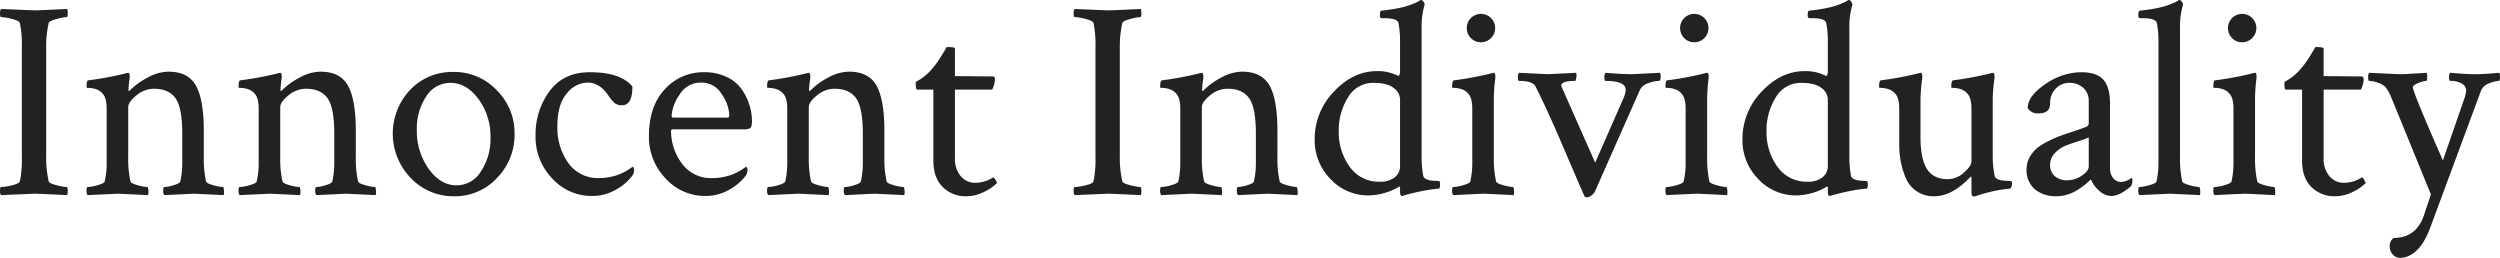
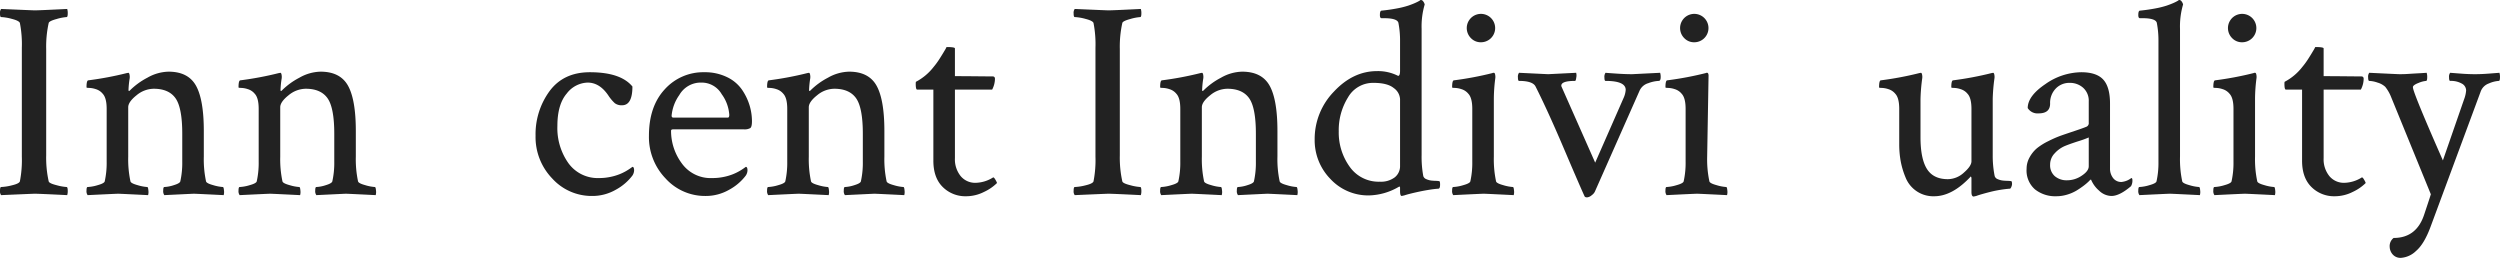
<svg xmlns="http://www.w3.org/2000/svg" id="レイヤー_1" data-name="レイヤー 1" viewBox="0 0 654.053 67.456">
  <defs>
    <style>.cls-1{fill:#222;}</style>
  </defs>
  <title>txt_01</title>
  <path class="cls-1" d="M210.587,319.418a29.067,29.067,0,0,0-.513-6.519q-.22-.585-2.088-1.062a12.594,12.594,0,0,0-2.819-.476c-.196,0-.293-.317-.293-.952a1.692,1.692,0,0,1,.293-1.172q8.421.367,8.789.366,1.17,0,8.496-.366a3.548,3.548,0,0,1,.146,1.099c0,.684-.099,1.025-.293,1.025a12.255,12.255,0,0,0-2.637.513q-1.906.513-2.051,1.025a28.326,28.326,0,0,0-.659,6.812v27.832a28.314,28.314,0,0,0,.659,6.812q.145.513,2.051.989a12.997,12.997,0,0,0,2.637.476c.194,0,.293.366.293,1.099a3.272,3.272,0,0,1-.146,1.025q-7.326-.365-8.496-.366-.368,0-8.789.366a1.554,1.554,0,0,1-.293-1.099c0-.683.097-1.025.293-1.025a13.529,13.529,0,0,0,2.819-.439q1.868-.439,2.088-1.025a29.061,29.061,0,0,0,.513-6.519Z" transform="translate(-204.874 -306.894)" />
  <path class="cls-1" d="M248.966,325.644q5.125,0,7.178,3.662,2.049,3.663,2.051,11.865v6.665a27.595,27.595,0,0,0,.586,6.519q.145.513,1.904.989a11.108,11.108,0,0,0,2.49.476c.146,0,.243.293.293.879a3.061,3.061,0,0,1-.073,1.245q-7.326-.365-7.837-.366-.148,0-7.69.366a1.762,1.762,0,0,1-.293-1.208c0-.61.097-.916.293-.916a9.114,9.114,0,0,0,2.453-.476q1.575-.475,1.722-.989a22.194,22.194,0,0,0,.513-5.127v-7.324q0-6.812-1.758-9.302-1.758-2.49-5.713-2.49a7.147,7.147,0,0,0-4.505,1.721q-2.161,1.722-2.16,3.113v12.891a27.595,27.595,0,0,0,.586,6.519q.145.513,1.904.989a11.108,11.108,0,0,0,2.49.476c.146,0,.243.293.293.879a3.061,3.061,0,0,1-.073,1.245q-7.326-.365-7.837-.366-.439,0-7.983.366a1.762,1.762,0,0,1-.293-1.208c0-.61.097-.916.293-.916a10.695,10.695,0,0,0,2.6-.476q1.72-.475,1.868-.989a22.194,22.194,0,0,0,.513-5.127V335.385q0-2.856-1.025-3.955a3.748,3.748,0,0,0-1.795-1.208,6.183,6.183,0,0,0-1.758-.33c-.465,0-.695-.048-.695-.146q0-1.758.439-1.831a86.089,86.089,0,0,0,10.107-1.904,2.184,2.184,0,0,0,.366-.073c.194,0,.316.208.366.623a2.843,2.843,0,0,1,0,.916,23.596,23.596,0,0,0-.293,2.93c0,.196.048.293.146.293.048,0,.121-.048.22-.146a18.638,18.638,0,0,1,4.577-3.333A11.594,11.594,0,0,1,248.966,325.644Z" transform="translate(-204.874 -306.894)" />
  <path class="cls-1" d="M288.736,325.644q5.125,0,7.178,3.662,2.049,3.663,2.051,11.865v6.665a27.595,27.595,0,0,0,.586,6.519q.145.513,1.904.989a11.108,11.108,0,0,0,2.49.476c.146,0,.243.293.293.879a3.061,3.061,0,0,1-.073,1.245q-7.326-.365-7.837-.366-.148,0-7.69.366a1.762,1.762,0,0,1-.293-1.208c0-.61.097-.916.293-.916a9.114,9.114,0,0,0,2.453-.476q1.575-.475,1.722-.989a22.194,22.194,0,0,0,.513-5.127v-7.324q0-6.812-1.758-9.302-1.758-2.49-5.713-2.49a7.147,7.147,0,0,0-4.505,1.721q-2.161,1.722-2.16,3.113v12.891a27.595,27.595,0,0,0,.586,6.519q.145.513,1.904.989a11.108,11.108,0,0,0,2.49.476c.146,0,.243.293.293.879a3.061,3.061,0,0,1-.073,1.245q-7.326-.365-7.837-.366-.439,0-7.983.366a1.762,1.762,0,0,1-.293-1.208c0-.61.097-.916.293-.916a10.696,10.696,0,0,0,2.6-.476q1.72-.475,1.868-.989a22.194,22.194,0,0,0,.513-5.127V335.385q0-2.856-1.025-3.955a3.748,3.748,0,0,0-1.795-1.208,6.183,6.183,0,0,0-1.758-.33c-.465,0-.695-.048-.695-.146q0-1.758.439-1.831a86.089,86.089,0,0,0,10.107-1.904,2.185,2.185,0,0,0,.366-.073c.194,0,.316.208.366.623a2.843,2.843,0,0,1,0,.916,23.597,23.597,0,0,0-.293,2.93c0,.196.048.293.146.293.048,0,.121-.048.22-.146a18.638,18.638,0,0,1,4.577-3.333A11.594,11.594,0,0,1,288.736,325.644Z" transform="translate(-204.874 -306.894)" />
-   <path class="cls-1" d="M323.526,325.717a15.263,15.263,0,0,1,11.279,4.761,15.711,15.711,0,0,1,4.688,11.426,16.116,16.116,0,0,1-4.578,11.536,14.932,14.932,0,0,1-11.242,4.797,15.281,15.281,0,0,1-11.353-4.797,16.682,16.682,0,0,1-.146-23.035A15.155,15.155,0,0,1,323.526,325.717Zm-.806,2.856a7.416,7.416,0,0,0-6.336,3.552,14.895,14.895,0,0,0-2.453,8.679A17.025,17.025,0,0,0,317.044,351.096q3.113,4.285,7.288,4.285a7.455,7.455,0,0,0,6.372-3.662,15.259,15.259,0,0,0,2.49-8.789,16.465,16.465,0,0,0-3.149-10.144Q326.894,328.574,322.721,328.574Z" transform="translate(-204.874 -306.894)" />
  <path class="cls-1" d="M359.195,325.791q8.055,0,11.133,3.735,0,4.908-2.71,4.907a2.901,2.901,0,0,1-1.904-.549,10.875,10.875,0,0,1-1.685-2.014q-2.272-3.368-5.42-3.369a7.128,7.128,0,0,0-5.457,2.856q-2.455,2.856-2.453,8.496a15.843,15.843,0,0,0,2.893,9.741,9.44,9.44,0,0,0,8.021,3.882,14.167,14.167,0,0,0,2.93-.293,13.962,13.962,0,0,0,2.38-.696,13.596,13.596,0,0,0,1.685-.806q.696-.401,1.209-.769l.513-.366q.439,0,.439.952a2.624,2.624,0,0,1-.439,1.318,13.451,13.451,0,0,1-4.321,3.699,12.244,12.244,0,0,1-6.226,1.648,13.904,13.904,0,0,1-10.438-4.578,15.594,15.594,0,0,1-4.357-11.169,19.078,19.078,0,0,1,3.662-11.682Q352.309,325.791,359.195,325.791Z" transform="translate(-204.874 -306.894)" />
  <path class="cls-1" d="M389.151,325.791a13.118,13.118,0,0,1,5.933,1.282,9.963,9.963,0,0,1,3.918,3.296,15.079,15.079,0,0,1,1.978,4.102,14.46,14.46,0,0,1,.623,4.138q0,1.466-.439,1.794a3.01,3.01,0,0,1-1.685.33h-18.457c-.392,0-.586.123-.586.366a14.261,14.261,0,0,0,2.783,8.496,9.297,9.297,0,0,0,8.057,3.882,14.167,14.167,0,0,0,2.93-.293,13.961,13.961,0,0,0,2.38-.696,13.595,13.595,0,0,0,1.685-.806q.696-.401,1.209-.769l.513-.366q.439,0,.439.952a2.624,2.624,0,0,1-.439,1.318,13.451,13.451,0,0,1-4.321,3.699,12.244,12.244,0,0,1-6.226,1.648,13.904,13.904,0,0,1-10.438-4.578,15.594,15.594,0,0,1-4.357-11.169q0-7.69,4.138-12.158A13.535,13.535,0,0,1,389.151,325.791Zm-.732,2.71a6.451,6.451,0,0,0-5.823,3.259,11.02,11.02,0,0,0-2.014,5.383q0,.513.439.513h14.282c.243,0,.366-.244.366-.732a10.247,10.247,0,0,0-1.978-5.383A6.036,6.036,0,0,0,388.419,328.5Z" transform="translate(-204.874 -306.894)" />
  <path class="cls-1" d="M427.018,325.644q5.125,0,7.178,3.662,2.049,3.663,2.051,11.865v6.665a27.595,27.595,0,0,0,.586,6.519q.145.513,1.904.989a11.108,11.108,0,0,0,2.49.476c.146,0,.243.293.293.879a3.061,3.061,0,0,1-.073,1.245q-7.326-.365-7.837-.366-.148,0-7.69.366a1.762,1.762,0,0,1-.293-1.208c0-.61.097-.916.293-.916a9.114,9.114,0,0,0,2.453-.476q1.575-.475,1.722-.989a22.194,22.194,0,0,0,.513-5.127v-7.324q0-6.812-1.758-9.302-1.758-2.49-5.713-2.49a7.147,7.147,0,0,0-4.505,1.721q-2.161,1.722-2.16,3.113v12.891a27.595,27.595,0,0,0,.586,6.519q.145.513,1.904.989a11.108,11.108,0,0,0,2.49.476c.146,0,.243.293.293.879a3.061,3.061,0,0,1-.073,1.245q-7.326-.365-7.837-.366-.439,0-7.983.366a1.762,1.762,0,0,1-.293-1.208c0-.61.097-.916.293-.916a10.696,10.696,0,0,0,2.6-.476q1.72-.475,1.868-.989a22.194,22.194,0,0,0,.513-5.127V335.385q0-2.856-1.025-3.955a3.748,3.748,0,0,0-1.795-1.208,6.183,6.183,0,0,0-1.758-.33c-.465,0-.695-.048-.695-.146q0-1.758.439-1.831a86.089,86.089,0,0,0,10.107-1.904,2.185,2.185,0,0,0,.366-.073c.194,0,.316.208.366.623a2.843,2.843,0,0,1,0,.916,23.595,23.595,0,0,0-.293,2.93c0,.196.048.293.146.293.048,0,.121-.048.22-.146a18.638,18.638,0,0,1,4.577-3.333A11.594,11.594,0,0,1,427.018,325.644Z" transform="translate(-204.874 -306.894)" />
  <path class="cls-1" d="M449.063,330.332h-4.248q-.368,0-.366-1.538c0-.293.023-.463.073-.513a14.167,14.167,0,0,0,4.614-3.882,19.873,19.873,0,0,0,1.574-2.161q.769-1.208,1.282-2.087a6.898,6.898,0,0,0,.513-.952q2.197,0,2.197.366v7.251q1.903,0,5.786.037,3.88.038,4.102.037c.39,0,.586.22.586.659a6.247,6.247,0,0,1-.732,2.783h-9.741v17.944a6.971,6.971,0,0,0,1.501,4.688,4.907,4.907,0,0,0,3.919,1.758,8.89,8.89,0,0,0,4.541-1.392q.22-.146.659.623c.293.513.414.794.366.842a11.963,11.963,0,0,1-3.369,2.307,10.372,10.372,0,0,1-4.688,1.135,8.366,8.366,0,0,1-6.116-2.417q-2.455-2.417-2.453-6.885Z" transform="translate(-204.874 -306.894)" />
  <path class="cls-1" d="M491.471,319.418a29.067,29.067,0,0,0-.513-6.519q-.22-.585-2.088-1.062a12.594,12.594,0,0,0-2.819-.476c-.196,0-.293-.317-.293-.952a1.692,1.692,0,0,1,.293-1.172q8.421.367,8.789.366,1.17,0,8.496-.366a3.548,3.548,0,0,1,.146,1.099c0,.684-.099,1.025-.293,1.025a12.256,12.256,0,0,0-2.637.513q-1.906.513-2.051,1.025a28.326,28.326,0,0,0-.659,6.812v27.832a28.314,28.314,0,0,0,.659,6.812q.145.513,2.051.989a12.997,12.997,0,0,0,2.637.476c.194,0,.293.366.293,1.099a3.272,3.272,0,0,1-.146,1.025q-7.326-.365-8.496-.366-.368,0-8.789.366a1.554,1.554,0,0,1-.293-1.099c0-.683.097-1.025.293-1.025a13.529,13.529,0,0,0,2.819-.439q1.868-.439,2.088-1.025a29.061,29.061,0,0,0,.513-6.519Z" transform="translate(-204.874 -306.894)" />
  <path class="cls-1" d="M529.85,325.644q5.125,0,7.178,3.662,2.049,3.663,2.051,11.865v6.665a27.595,27.595,0,0,0,.586,6.519q.145.513,1.904.989a11.108,11.108,0,0,0,2.49.476c.146,0,.243.293.293.879a3.061,3.061,0,0,1-.073,1.245q-7.326-.365-7.837-.366-.148,0-7.69.366a1.762,1.762,0,0,1-.293-1.208c0-.61.097-.916.293-.916a9.114,9.114,0,0,0,2.453-.476q1.575-.475,1.722-.989a22.194,22.194,0,0,0,.513-5.127v-7.324q0-6.812-1.758-9.302-1.758-2.49-5.713-2.49a7.147,7.147,0,0,0-4.505,1.721q-2.161,1.722-2.16,3.113v12.891a27.595,27.595,0,0,0,.586,6.519q.145.513,1.904.989a11.108,11.108,0,0,0,2.49.476c.146,0,.243.293.293.879a3.061,3.061,0,0,1-.073,1.245q-7.326-.365-7.837-.366-.439,0-7.983.366a1.762,1.762,0,0,1-.293-1.208c0-.61.097-.916.293-.916a10.695,10.695,0,0,0,2.6-.476q1.72-.475,1.868-.989a22.194,22.194,0,0,0,.513-5.127V335.385q0-2.856-1.025-3.955a3.748,3.748,0,0,0-1.795-1.208,6.183,6.183,0,0,0-1.758-.33c-.465,0-.695-.048-.695-.146q0-1.758.439-1.831a86.089,86.089,0,0,0,10.107-1.904,2.184,2.184,0,0,0,.366-.073c.194,0,.316.208.366.623a2.843,2.843,0,0,1,0,.916,23.596,23.596,0,0,0-.293,2.93c0,.196.048.293.146.293.048,0,.121-.048.22-.146a18.638,18.638,0,0,1,4.577-3.333A11.594,11.594,0,0,1,529.85,325.644Z" transform="translate(-204.874 -306.894)" />
  <path class="cls-1" d="M565.152,325.498a11.555,11.555,0,0,1,5.493,1.245q.511,0,.513-1.318v-7.91a23.885,23.885,0,0,0-.439-4.688q-.368-1.171-3.735-1.172h-.659q-.439,0-.439-.806,0-1.171.439-1.172,2.197-.22,4.064-.586a22.804,22.804,0,0,0,2.93-.732q1.061-.365,1.795-.696a11.486,11.486,0,0,0,1.099-.549l.293-.22h.146a.791.791,0,0,1,.586.403,2.034,2.034,0,0,1,.366.769,20.21,20.21,0,0,0-.806,6.372v32.959a27.78,27.78,0,0,0,.439,5.566,1.304,1.304,0,0,0,.806.806,4.433,4.433,0,0,0,1.354.366,12.821,12.821,0,0,0,1.355.073l.659.073q.22.074.22.879,0,1.099-.439,1.099-1.099.074-2.454.293-1.356.22-2.563.476-1.208.258-2.233.513-1.027.258-1.685.476l-.659.146q-.439,0-.439-1.245v-.879c0-.293-.099-.39-.293-.293a16.104,16.104,0,0,1-7.764,2.271,13.463,13.463,0,0,1-10.181-4.321,14.473,14.473,0,0,1-4.102-10.327,17.757,17.757,0,0,1,5.017-12.488Q558.852,325.498,565.152,325.498Zm-.952,3.076a7.514,7.514,0,0,0-6.665,3.809,16.184,16.184,0,0,0-2.417,8.862,15.299,15.299,0,0,0,2.856,9.265,9.243,9.243,0,0,0,7.91,3.918,5.978,5.978,0,0,0,3.882-1.135,3.723,3.723,0,0,0,1.392-3.04V332.822a3.801,3.801,0,0,0-1.648-2.893Q567.862,328.574,564.2,328.574Z" transform="translate(-204.874 -306.894)" />
  <path class="cls-1" d="M595.694,347.836a27.595,27.595,0,0,0,.586,6.519q.145.513,1.904.989a11.108,11.108,0,0,0,2.49.476c.146,0,.243.293.293.879a3.061,3.061,0,0,1-.073,1.245q-7.326-.365-7.837-.366-.514,0-7.983.366a1.762,1.762,0,0,1-.293-1.208c0-.61.097-.916.293-.916a10.695,10.695,0,0,0,2.6-.476q1.72-.475,1.868-.989a22.194,22.194,0,0,0,.513-5.127V335.385q0-2.856-1.025-3.955a3.748,3.748,0,0,0-1.795-1.208,6.183,6.183,0,0,0-1.758-.33c-.465,0-.695-.048-.695-.146q0-1.758.439-1.831a86.089,86.089,0,0,0,10.107-1.904l.146-.073h.22c.194,0,.316.208.366.623a2.843,2.843,0,0,1,0,.916,42.742,42.742,0,0,0-.366,5.273Zm-5.97-30.945a3.714,3.714,0,1,1,2.601,1.062A3.534,3.534,0,0,1,589.725,316.892Z" transform="translate(-204.874 -306.894)" />
  <path class="cls-1" d="M630.191,330.405q0-2.343-5.273-2.344c-.196,0-.293-.304-.293-.916a1.764,1.764,0,0,1,.293-1.208q.804.074,3.003.22,2.197.147,3.955.146l7.324-.366a3.548,3.548,0,0,1,.146,1.099c0,.684-.172,1.025-.513,1.025a8.758,8.758,0,0,0-2.71.586,3.607,3.607,0,0,0-2.271,1.904L622.208,356.845a2.411,2.411,0,0,1-.879,1.099,2.177,2.177,0,0,1-1.245.586q-.514,0-.659-.293-1.247-2.709-5.457-12.598-4.213-9.888-7.36-16.113-.734-1.464-4.321-1.465c-.194,0-.293-.317-.293-.952a1.703,1.703,0,0,1,.293-1.172q7.542.367,7.617.366l7.324-.366a2.541,2.541,0,0,1,.036,1.208c-.073.611-.183.916-.329.916q-3.59,0-3.589,1.245a.635.635,0,0,0,.073.293l8.789,19.849,7.397-16.846A6.143,6.143,0,0,0,630.191,330.405Z" transform="translate(-204.874 -306.894)" />
-   <path class="cls-1" d="M651.505,347.836a27.595,27.595,0,0,0,.586,6.519q.145.513,1.904.989a11.108,11.108,0,0,0,2.49.476c.146,0,.243.293.293.879a3.061,3.061,0,0,1-.073,1.245q-7.326-.365-7.837-.366-.514,0-7.983.366a1.762,1.762,0,0,1-.293-1.208c0-.61.097-.916.293-.916a10.696,10.696,0,0,0,2.6-.476q1.72-.475,1.868-.989a22.194,22.194,0,0,0,.513-5.127V335.385q0-2.856-1.025-3.955a3.748,3.748,0,0,0-1.795-1.208,6.183,6.183,0,0,0-1.758-.33c-.465,0-.695-.048-.695-.146q0-1.758.439-1.831a86.089,86.089,0,0,0,10.107-1.904l.146-.073h.22c.194,0,.316.208.366.623a2.843,2.843,0,0,1,0,.916,42.744,42.744,0,0,0-.366,5.273Zm-5.97-30.945a3.714,3.714,0,1,1,2.601,1.062A3.534,3.534,0,0,1,645.535,316.892Z" transform="translate(-204.874 -306.894)" />
-   <path class="cls-1" d="M677.066,325.498a11.555,11.555,0,0,1,5.493,1.245q.511,0,.513-1.318v-7.91a23.885,23.885,0,0,0-.439-4.688q-.368-1.171-3.735-1.172h-.659q-.439,0-.439-.806,0-1.171.439-1.172,2.197-.22,4.064-.586a22.804,22.804,0,0,0,2.93-.732q1.061-.365,1.795-.696a11.488,11.488,0,0,0,1.099-.549l.293-.22h.146a.791.791,0,0,1,.586.403,2.034,2.034,0,0,1,.366.769,20.21,20.21,0,0,0-.806,6.372v32.959a27.78,27.78,0,0,0,.439,5.566,1.304,1.304,0,0,0,.806.806,4.433,4.433,0,0,0,1.354.366,12.821,12.821,0,0,0,1.355.073l.659.073q.22.074.22.879,0,1.099-.439,1.099-1.099.074-2.454.293-1.356.22-2.563.476-1.209.258-2.233.513-1.027.258-1.685.476l-.659.146q-.439,0-.439-1.245v-.879c0-.293-.099-.39-.293-.293a16.104,16.104,0,0,1-7.764,2.271A13.463,13.463,0,0,1,664.835,353.696a14.473,14.473,0,0,1-4.102-10.327,17.757,17.757,0,0,1,5.017-12.488Q670.766,325.498,677.066,325.498Zm-.952,3.076a7.514,7.514,0,0,0-6.665,3.809,16.184,16.184,0,0,0-2.417,8.862,15.299,15.299,0,0,0,2.856,9.265,9.243,9.243,0,0,0,7.91,3.918,5.978,5.978,0,0,0,3.882-1.135,3.723,3.723,0,0,0,1.392-3.04V332.822a3.801,3.801,0,0,0-1.648-2.893Q679.776,328.574,676.114,328.574Z" transform="translate(-204.874 -306.894)" />
+   <path class="cls-1" d="M651.505,347.836a27.595,27.595,0,0,0,.586,6.519q.145.513,1.904.989a11.108,11.108,0,0,0,2.49.476c.146,0,.243.293.293.879a3.061,3.061,0,0,1-.073,1.245q-7.326-.365-7.837-.366-.514,0-7.983.366a1.762,1.762,0,0,1-.293-1.208c0-.61.097-.916.293-.916a10.696,10.696,0,0,0,2.6-.476q1.72-.475,1.868-.989a22.194,22.194,0,0,0,.513-5.127V335.385q0-2.856-1.025-3.955a3.748,3.748,0,0,0-1.795-1.208,6.183,6.183,0,0,0-1.758-.33c-.465,0-.695-.048-.695-.146q0-1.758.439-1.831a86.089,86.089,0,0,0,10.107-1.904l.146-.073h.22c.194,0,.316.208.366.623Zm-5.97-30.945a3.714,3.714,0,1,1,2.601,1.062A3.534,3.534,0,0,1,645.535,316.892Z" transform="translate(-204.874 -306.894)" />
  <path class="cls-1" d="M726.212,332.749V347.397a26.946,26.946,0,0,0,.513,5.566,1.304,1.304,0,0,0,.806.806,4.474,4.474,0,0,0,1.392.366,14.537,14.537,0,0,0,1.465.073l.659.073q.22.074.22.806a2.262,2.262,0,0,1-.184.696c-.122.318-.256.476-.402.476q-1.099.074-2.454.293-1.356.22-2.526.513-1.173.294-2.197.586-1.027.292-1.611.513l-.659.146c-.392,0-.586-.391-.586-1.172v-3.735l-.146-.366q-4.834,5.201-9.595,5.2a7.789,7.789,0,0,1-7.508-4.944,20.853,20.853,0,0,1-1.281-4.321,25.089,25.089,0,0,1-.366-4.358v-9.229q0-2.856-1.025-3.955a3.748,3.748,0,0,0-1.795-1.208,6.183,6.183,0,0,0-1.758-.33c-.465,0-.695-.048-.695-.146q0-1.758.439-1.831a86.09,86.09,0,0,0,10.107-1.904,2.185,2.185,0,0,0,.366-.073c.194,0,.316.208.366.623a2.843,2.843,0,0,1,0,.916,46.987,46.987,0,0,0-.439,5.42v9.888q0,5.64,1.685,8.313,1.683,2.675,5.493,2.673a6.28,6.28,0,0,0,4.175-1.721q1.978-1.72,1.978-2.966V335.385q0-2.856-1.025-3.955a3.748,3.748,0,0,0-1.795-1.208,6.183,6.183,0,0,0-1.758-.33c-.465,0-.695-.048-.695-.146q0-1.758.439-1.831a86.089,86.089,0,0,0,10.107-1.904,2.185,2.185,0,0,0,.366-.073c.194,0,.316.208.366.623a2.843,2.843,0,0,1,0,.916A46.626,46.626,0,0,0,726.212,332.749Z" transform="translate(-204.874 -306.894)" />
  <path class="cls-1" d="M749.356,325.791q4.027,0,5.786,1.941,1.758,1.942,1.758,6.262V350.913a4.015,4.015,0,0,0,.806,2.563,2.64,2.64,0,0,0,2.197,1.025,4.982,4.982,0,0,0,2.563-1.025c.194,0,.293.196.293.586a2.875,2.875,0,0,1-.366,1.538q-3.004,2.564-5.127,2.563a4.76,4.76,0,0,1-3.223-1.392,7.706,7.706,0,0,1-2.124-2.93,2.266,2.266,0,0,0-.55.476,13.613,13.613,0,0,1-1.281,1.099,22.513,22.513,0,0,1-1.868,1.282,10.64,10.64,0,0,1-2.49,1.099,9.788,9.788,0,0,1-2.893.439,8.505,8.505,0,0,1-5.566-1.794,6.541,6.541,0,0,1-2.197-5.383,6.082,6.082,0,0,1,.806-3.04,8.336,8.336,0,0,1,1.904-2.344,15.765,15.765,0,0,1,3.003-1.868,29.231,29.231,0,0,1,3.259-1.428q1.355-.475,3.553-1.208,2.197-.732,3.076-1.099a1.015,1.015,0,0,0,.659-1.099V333.481a4.565,4.565,0,0,0-1.465-3.625,5.166,5.166,0,0,0-3.516-1.282,4.908,4.908,0,0,0-3.662,1.501,5.37,5.37,0,0,0-1.465,3.918q0,2.564-3.003,2.563a3.016,3.016,0,0,1-2.856-1.392q0-3.149,4.614-6.262A16.61,16.61,0,0,1,749.356,325.791ZM742.472,353a4.788,4.788,0,0,0,3.223,1.062,6.82,6.82,0,0,0,3.809-1.208q1.83-1.209,1.831-2.454V342.856a27.158,27.158,0,0,1-2.856,1.025q-2.272.733-3.553,1.282a7.607,7.607,0,0,0-2.49,1.831,4.195,4.195,0,0,0-1.208,2.966A3.771,3.771,0,0,0,742.472,353Z" transform="translate(-204.874 -306.894)" />
  <path class="cls-1" d="M769.571,349.228V317.514a23.886,23.886,0,0,0-.439-4.688q-.368-1.171-3.735-1.172h-.659q-.439,0-.439-.806,0-1.171.439-1.172,2.197-.22,4.064-.586a22.804,22.804,0,0,0,2.93-.732q1.061-.365,1.795-.696a11.489,11.489,0,0,0,1.099-.549l.293-.22h.146a.791.791,0,0,1,.586.403,2.034,2.034,0,0,1,.366.769,20.211,20.211,0,0,0-.806,6.372v33.398a27.594,27.594,0,0,0,.586,6.519q.145.513,1.904.989a11.108,11.108,0,0,0,2.49.476c.146,0,.243.293.293.879a3.061,3.061,0,0,1-.073,1.245q-7.326-.365-7.837-.366-.439,0-7.983.366a1.762,1.762,0,0,1-.293-1.208c0-.61.097-.916.293-.916a10.695,10.695,0,0,0,2.6-.476q1.72-.475,1.868-.989A22.194,22.194,0,0,0,769.571,349.228Z" transform="translate(-204.874 -306.894)" />
  <path class="cls-1" d="M794.84,347.836a27.595,27.595,0,0,0,.586,6.519q.145.513,1.904.989a11.108,11.108,0,0,0,2.49.476c.146,0,.243.293.293.879a3.061,3.061,0,0,1-.073,1.245q-7.326-.365-7.837-.366-.514,0-7.983.366a1.762,1.762,0,0,1-.293-1.208c0-.61.097-.916.293-.916a10.695,10.695,0,0,0,2.6-.476q1.72-.475,1.868-.989a22.194,22.194,0,0,0,.513-5.127V335.385q0-2.856-1.025-3.955a3.748,3.748,0,0,0-1.795-1.208,6.183,6.183,0,0,0-1.758-.33c-.465,0-.695-.048-.695-.146q0-1.758.439-1.831a86.089,86.089,0,0,0,10.107-1.904l.146-.073h.22c.194,0,.316.208.366.623a2.843,2.843,0,0,1,0,.916,42.744,42.744,0,0,0-.366,5.273Zm-5.97-30.945a3.714,3.714,0,1,1,2.601,1.062A3.534,3.534,0,0,1,788.87,316.892Z" transform="translate(-204.874 -306.894)" />
  <path class="cls-1" d="M807.145,330.332h-4.248q-.368,0-.366-1.538c0-.293.023-.463.073-.513a14.167,14.167,0,0,0,4.614-3.882,19.87,19.87,0,0,0,1.574-2.161q.769-1.208,1.282-2.087a6.897,6.897,0,0,0,.513-.952q2.197,0,2.197.366v7.251q1.903,0,5.786.037,3.88.038,4.102.037c.39,0,.586.22.586.659a6.247,6.247,0,0,1-.732,2.783h-9.741v17.944a6.971,6.971,0,0,0,1.501,4.688,4.907,4.907,0,0,0,3.919,1.758,8.89,8.89,0,0,0,4.541-1.392q.22-.146.659.623c.293.513.414.794.366.842a11.963,11.963,0,0,1-3.369,2.307,10.372,10.372,0,0,1-4.688,1.135,8.366,8.366,0,0,1-6.116-2.417q-2.455-2.417-2.453-6.885Z" transform="translate(-204.874 -306.894)" />
  <path class="cls-1" d="M832.633,326.303q1.244,0,2.307-.073,1.061-.073,2.417-.146,1.355-.073,2.381-.146a3.548,3.548,0,0,1,.146,1.099c0,.684-.099,1.025-.293,1.025a6.465,6.465,0,0,0-1.941.513q-1.356.513-1.501,1.025v.146q0,1.318,7.837,19.116l5.566-16.04a8.159,8.159,0,0,0,.513-2.271,2.061,2.061,0,0,0-1.136-1.794,5.784,5.784,0,0,0-3.039-.696c-.196,0-.293-.317-.293-.952a1.692,1.692,0,0,1,.293-1.172q.951.074,2.856.22,1.903.147,3.662.146,1.61,0,3.516-.146,1.903-.146,2.856-.22a3.548,3.548,0,0,1,.146,1.099c0,.684-.099,1.025-.293,1.025a7.559,7.559,0,0,0-2.601.659,3.514,3.514,0,0,0-2.16,2.124l-13.11,35.376q-1.686,4.54-3.809,6.335a6.294,6.294,0,0,1-3.882,1.794,2.683,2.683,0,0,1-2.271-.952,3.114,3.114,0,0,1-.732-1.904,2.678,2.678,0,0,1,1.025-2.344q6.078,0,8.057-6.299.365-1.099.879-2.637.511-1.538.806-2.49L830.362,332.089a10.406,10.406,0,0,0-1.465-2.49,5.012,5.012,0,0,0-2.015-1.099,7.467,7.467,0,0,0-2.16-.439c-.196,0-.293-.317-.293-.952a1.692,1.692,0,0,1,.293-1.172Q832.265,326.304,832.633,326.303Z" transform="translate(-204.874 -306.894)" />
</svg>